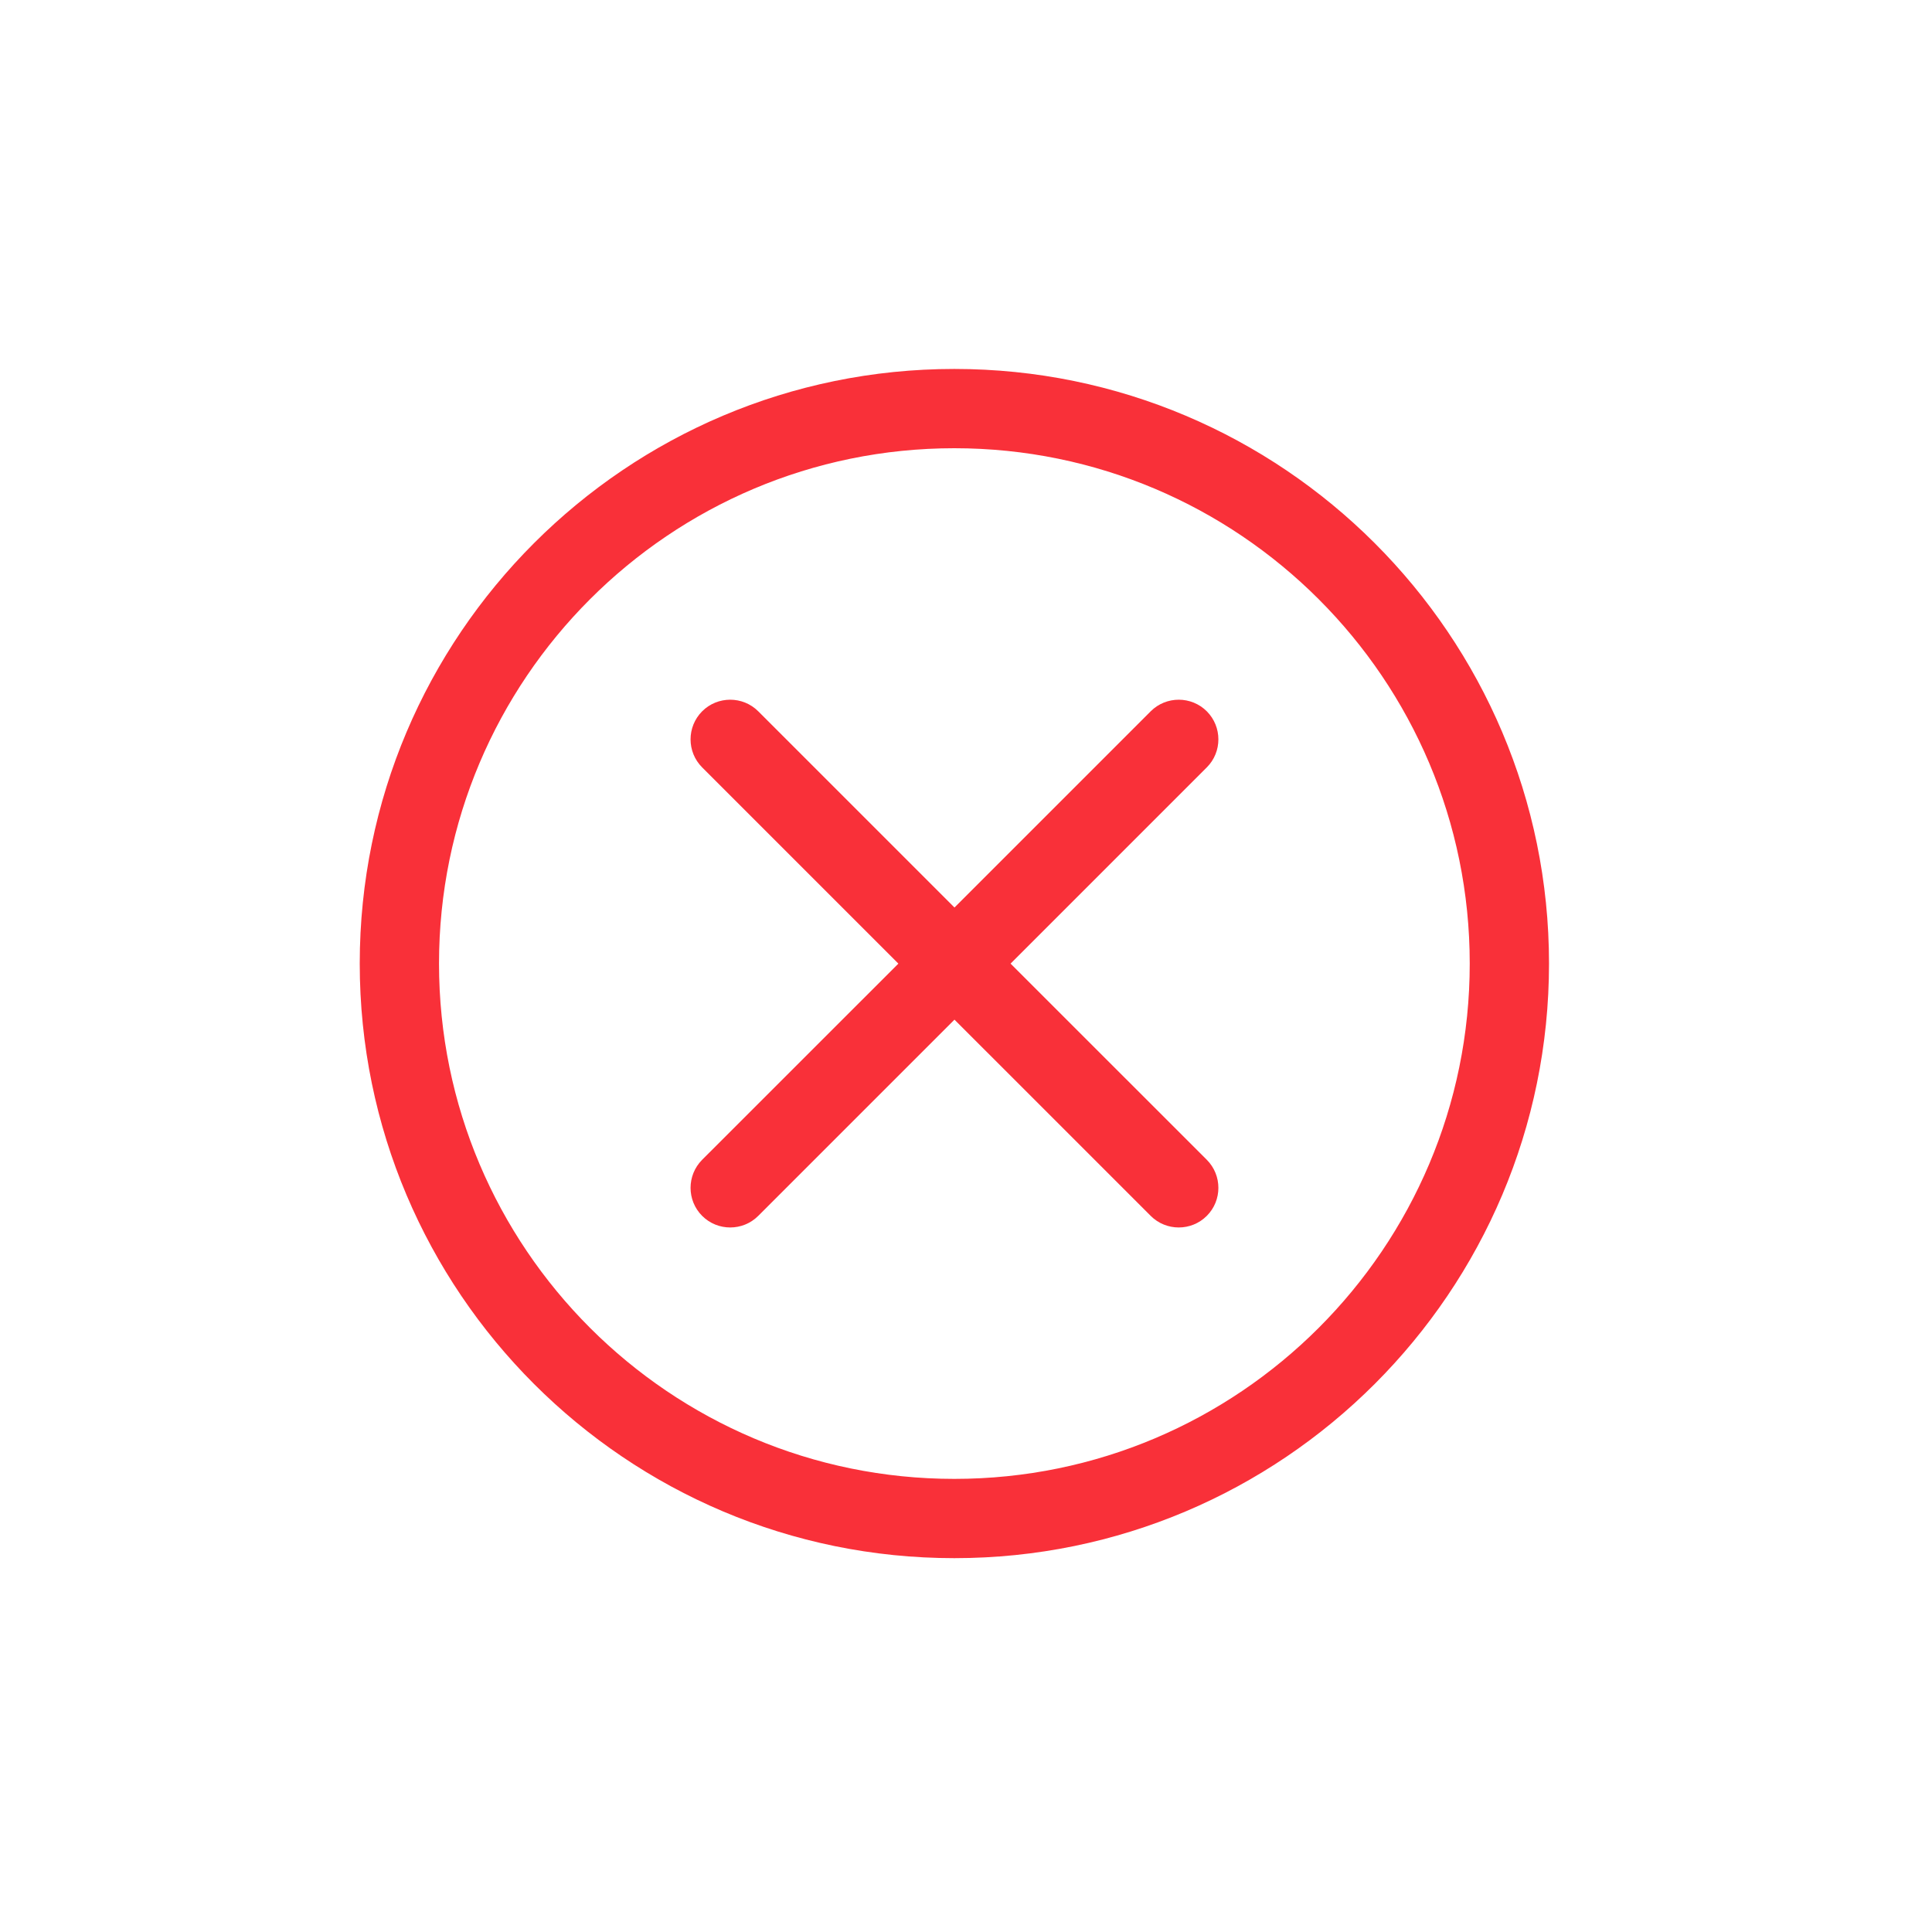
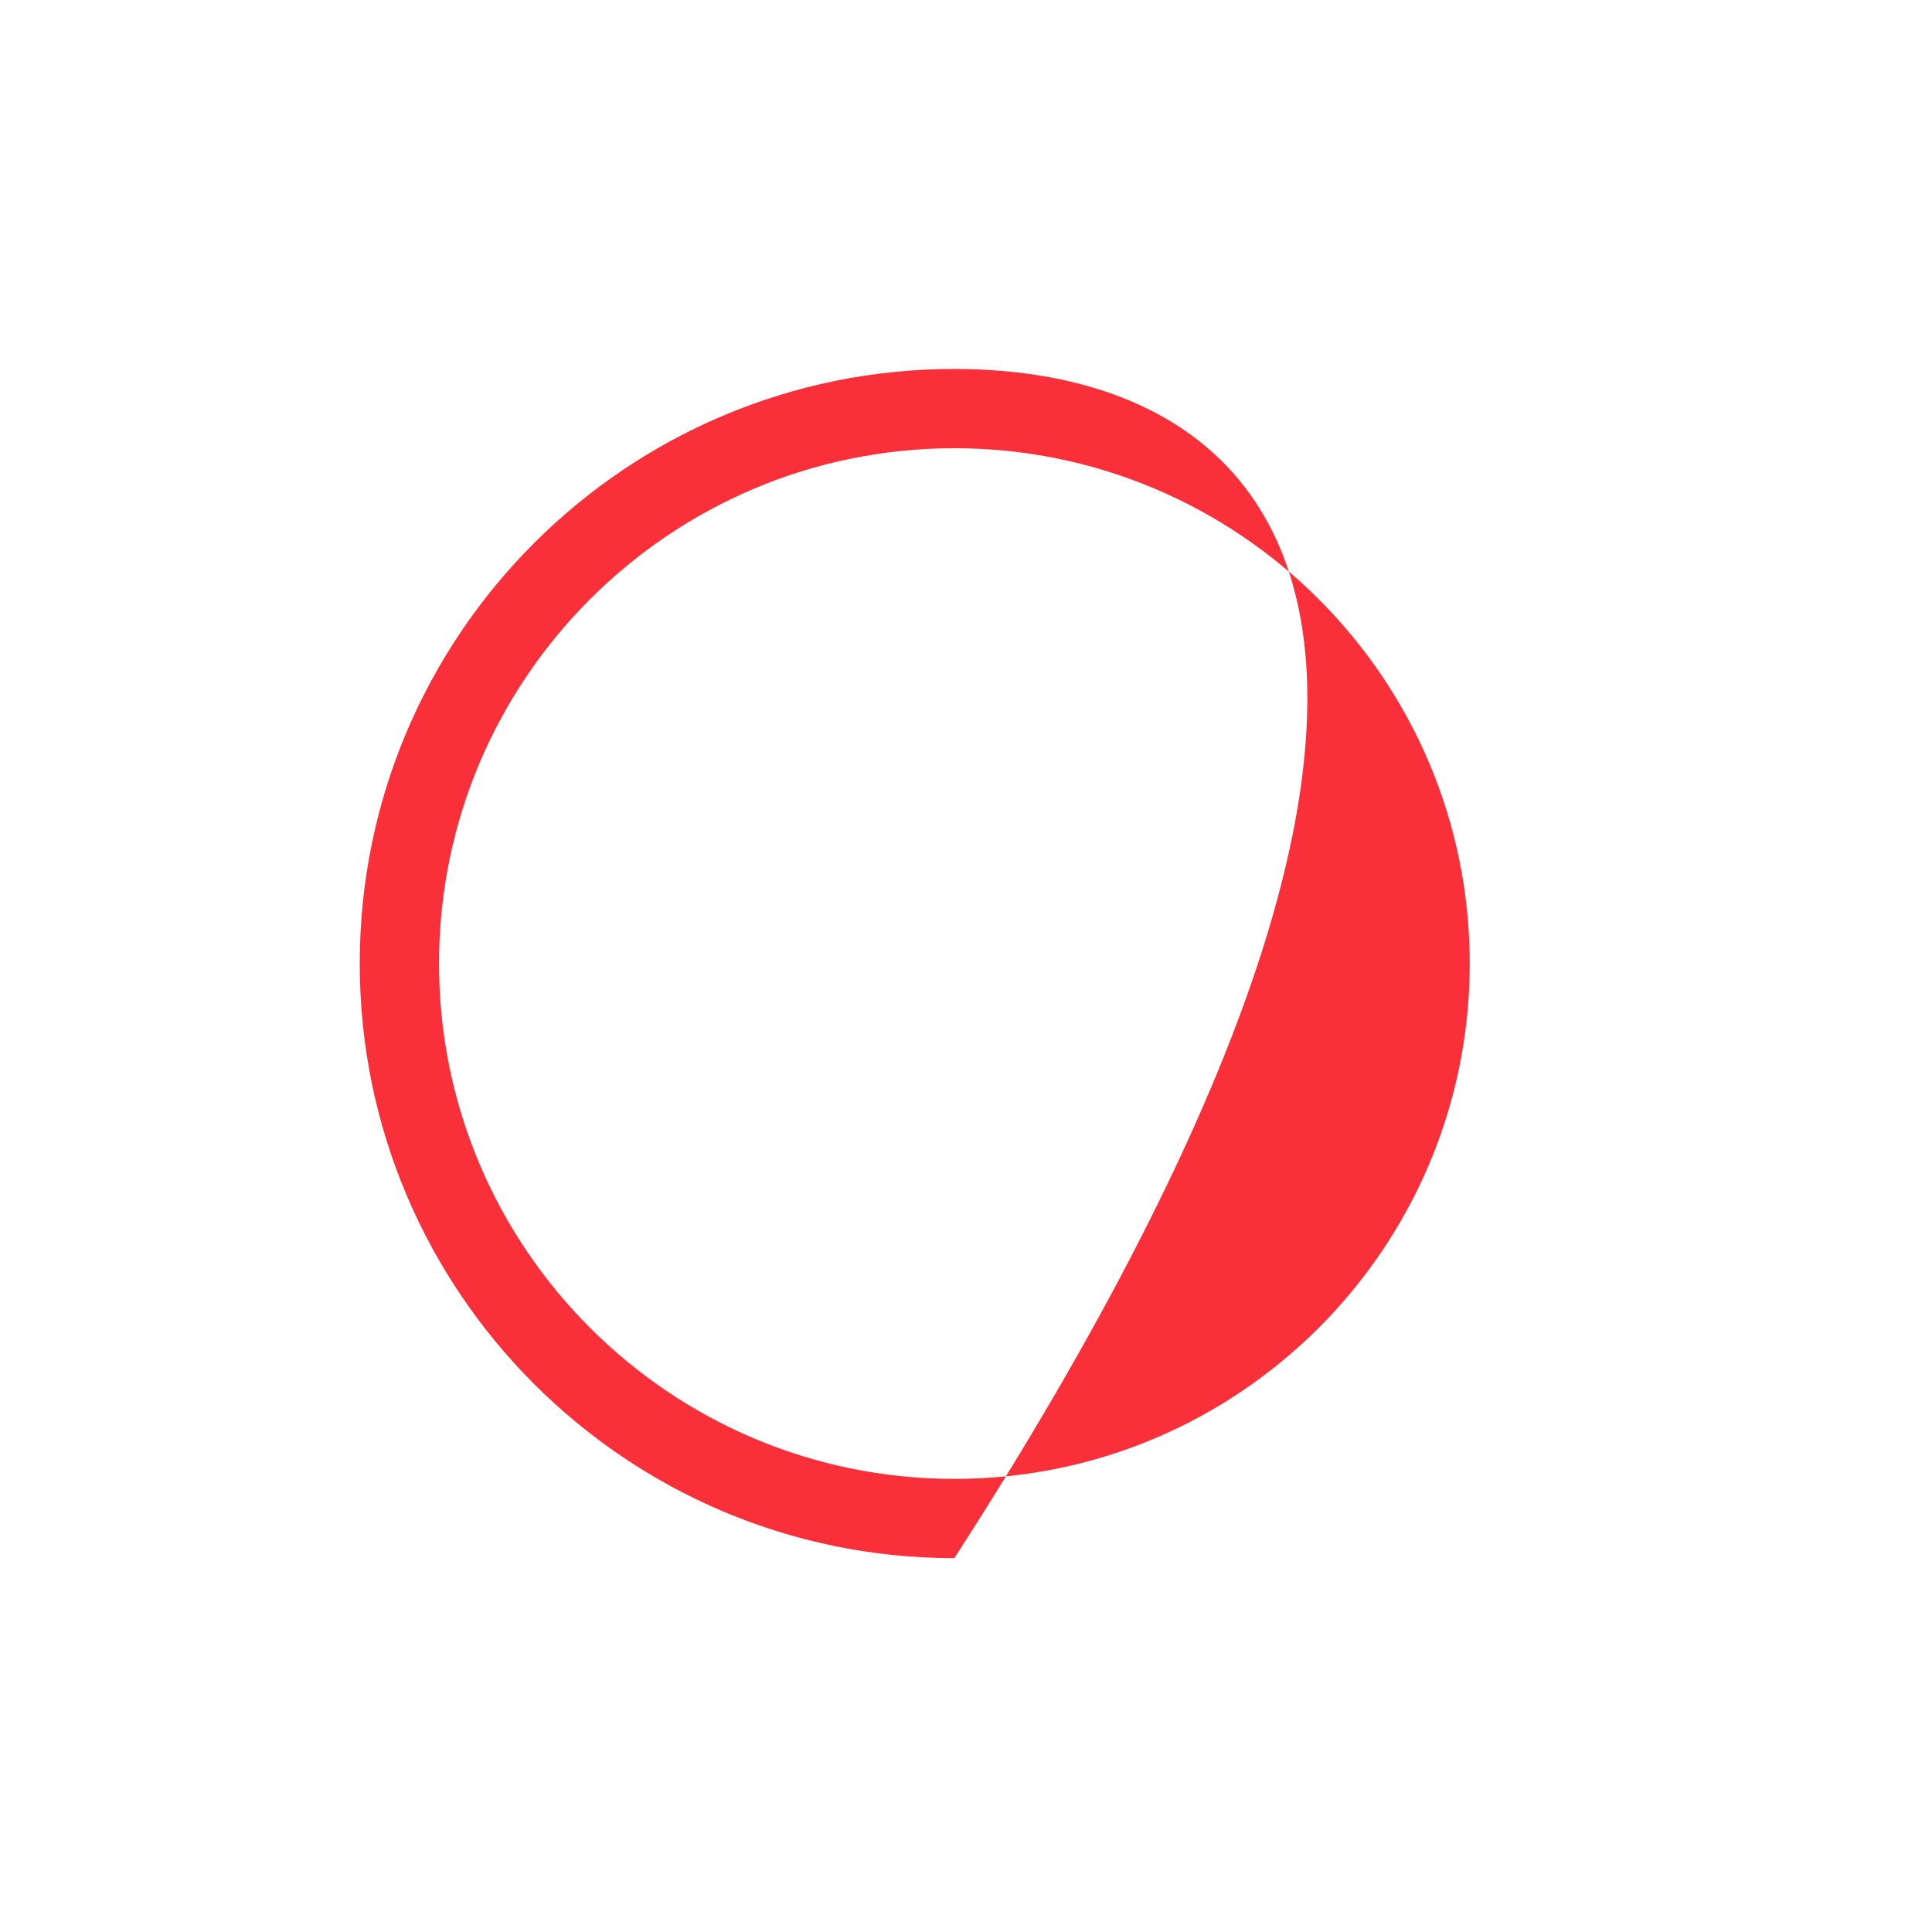
<svg xmlns="http://www.w3.org/2000/svg" width="30" height="30" viewBox="0 0 30 30" fill="none">
-   <path fill-rule="evenodd" clip-rule="evenodd" d="M14.819 5.729C9.723 5.729 5.586 9.866 5.586 14.962C5.586 20.058 9.723 24.195 14.819 24.195C19.915 24.195 24.053 20.058 24.053 14.962C24.053 9.866 19.915 5.729 14.819 5.729ZM14.819 6.96C19.236 6.96 22.822 10.545 22.822 14.962C22.822 19.378 19.236 22.964 14.819 22.964C10.403 22.964 6.817 19.378 6.817 14.962C6.817 10.545 10.403 6.96 14.819 6.96Z" fill="#F93039" />
-   <path fill-rule="evenodd" clip-rule="evenodd" d="M14.821 14.092L11.774 11.045C11.534 10.805 11.143 10.805 10.903 11.045C10.663 11.286 10.663 11.676 10.903 11.916L13.95 14.963L10.903 18.009C10.663 18.25 10.663 18.64 10.903 18.88C11.143 19.12 11.534 19.12 11.774 18.88L14.821 15.833L17.868 18.88C18.108 19.12 18.499 19.12 18.739 18.88C18.979 18.64 18.979 18.25 18.739 18.009L15.692 14.963L18.739 11.916C18.979 11.676 18.979 11.286 18.739 11.045C18.499 10.805 18.108 10.805 17.868 11.045L14.821 14.092Z" fill="#F93039" />
+   <path fill-rule="evenodd" clip-rule="evenodd" d="M14.819 5.729C9.723 5.729 5.586 9.866 5.586 14.962C5.586 20.058 9.723 24.195 14.819 24.195C24.053 9.866 19.915 5.729 14.819 5.729ZM14.819 6.96C19.236 6.96 22.822 10.545 22.822 14.962C22.822 19.378 19.236 22.964 14.819 22.964C10.403 22.964 6.817 19.378 6.817 14.962C6.817 10.545 10.403 6.96 14.819 6.96Z" fill="#F93039" />
</svg>